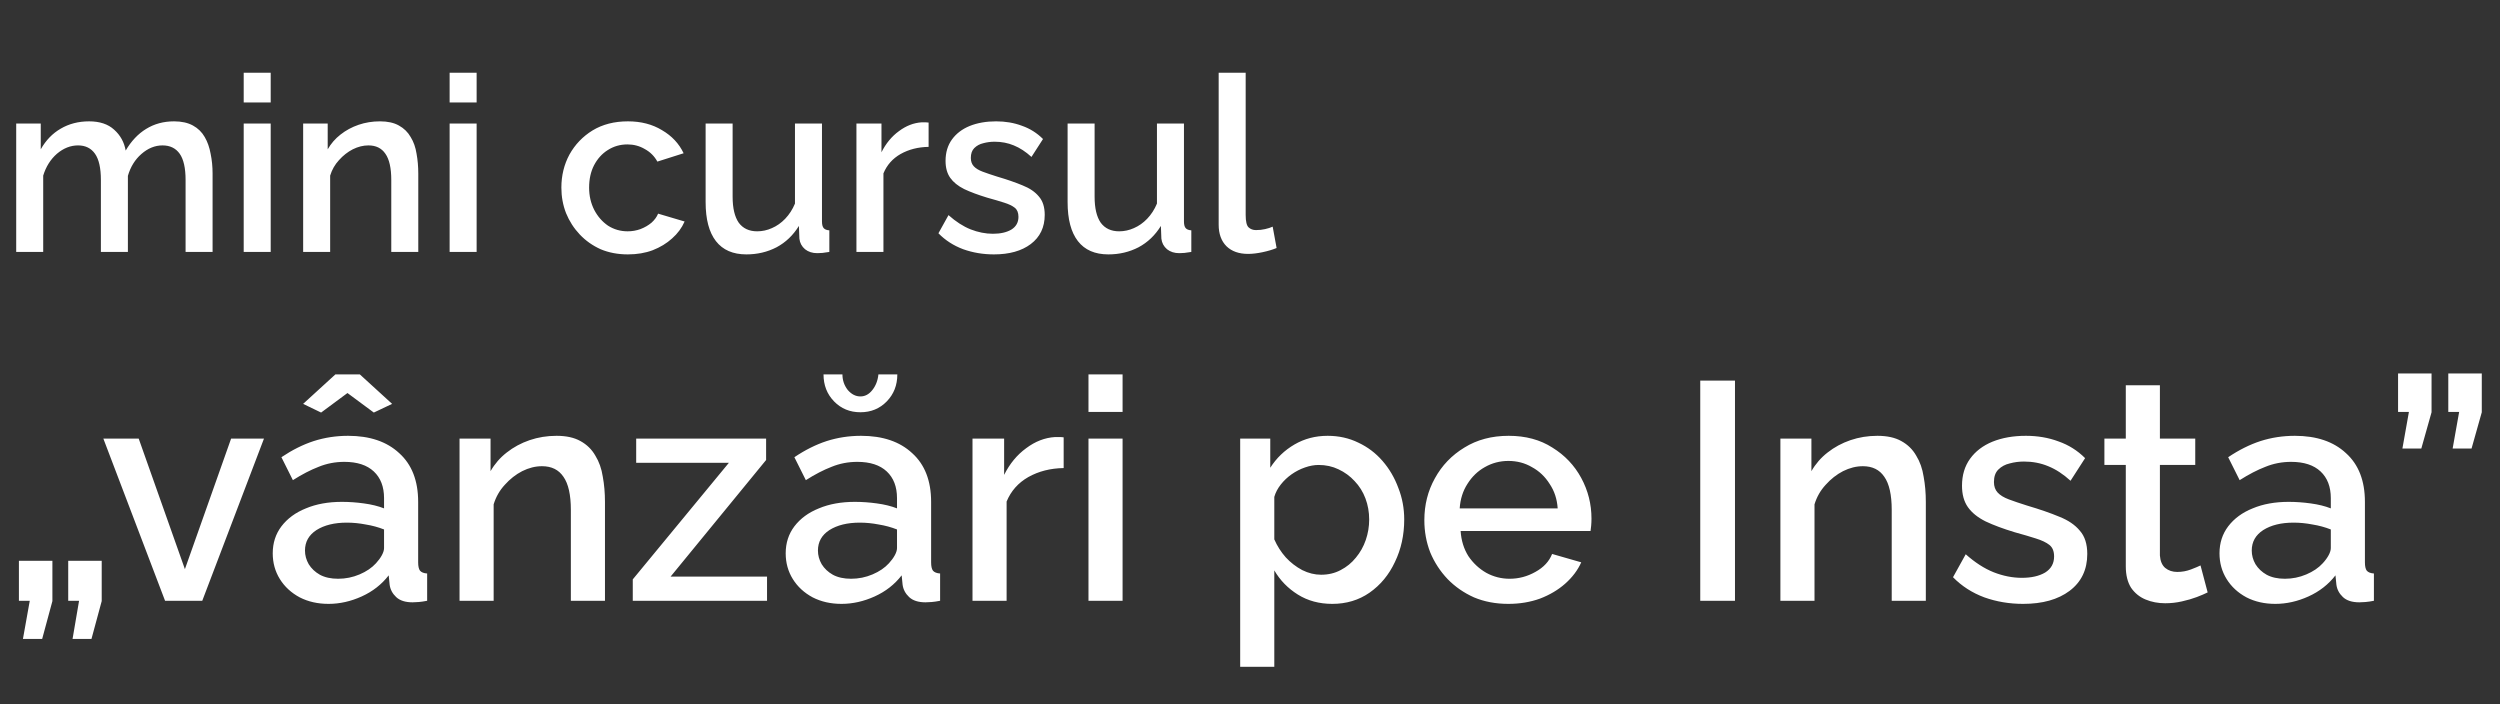
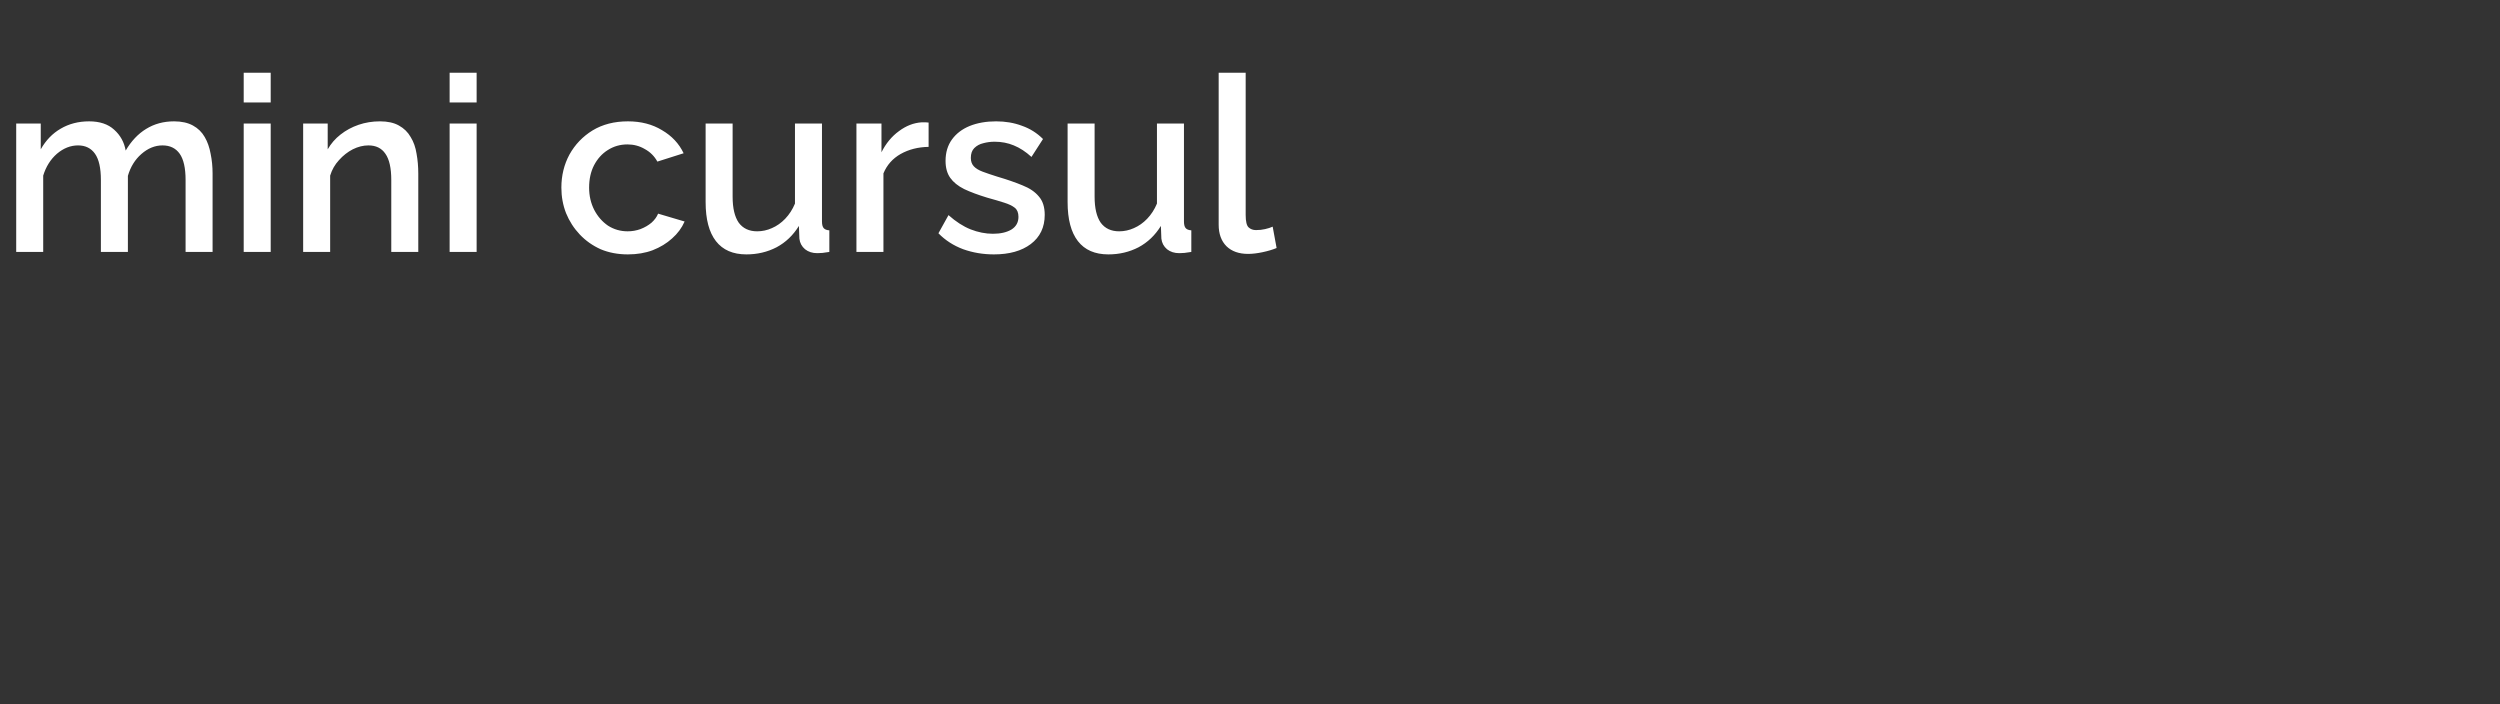
<svg xmlns="http://www.w3.org/2000/svg" width="387" height="109" viewBox="0 0 387 109" fill="none">
  <rect x="0" y="0" width="387" height="109" fill="#333333" stroke="none" />
  <path d="M32.908 39H28.728V27.866C28.728 26.017 28.424 24.661 27.816 23.8C27.208 22.939 26.321 22.508 25.156 22.508C23.991 22.508 22.901 22.951 21.888 23.838C20.9 24.699 20.203 25.827 19.798 27.22V39H15.618V27.866C15.618 26.017 15.314 24.661 14.706 23.8C14.098 22.939 13.224 22.508 12.084 22.508C10.919 22.508 9.829 22.939 8.816 23.8C7.828 24.661 7.119 25.789 6.688 27.182V39H2.508V19.126H6.308V23.116C7.093 21.723 8.119 20.659 9.386 19.924C10.678 19.164 12.147 18.784 13.794 18.784C15.441 18.784 16.733 19.215 17.67 20.076C18.633 20.937 19.228 22.014 19.456 23.306C20.317 21.837 21.369 20.722 22.61 19.962C23.877 19.177 25.321 18.784 26.942 18.784C28.107 18.784 29.083 18.999 29.868 19.43C30.653 19.861 31.261 20.456 31.692 21.216C32.123 21.951 32.427 22.812 32.604 23.8C32.807 24.763 32.908 25.789 32.908 26.878V39ZM37.725 39V19.126H41.905V39H37.725ZM37.725 15.858V11.26H41.905V15.858H37.725ZM64.75 39H60.57V27.866C60.57 26.017 60.266 24.661 59.658 23.8C59.075 22.939 58.201 22.508 57.036 22.508C56.225 22.508 55.415 22.711 54.604 23.116C53.819 23.521 53.109 24.079 52.476 24.788C51.843 25.472 51.387 26.27 51.108 27.182V39H46.928V19.126H50.728V23.116C51.235 22.229 51.893 21.469 52.704 20.836C53.54 20.177 54.477 19.671 55.516 19.316C56.555 18.961 57.657 18.784 58.822 18.784C60.013 18.784 60.988 18.999 61.748 19.43C62.533 19.861 63.141 20.456 63.572 21.216C64.028 21.951 64.332 22.812 64.484 23.8C64.661 24.763 64.75 25.789 64.75 26.878V39ZM69.602 39V19.126H73.782V39H69.602ZM69.602 15.858V11.26H73.782V15.858H69.602ZM97.2 39.38C95.654 39.38 94.248 39.114 92.981 38.582C91.74 38.025 90.663 37.265 89.751 36.302C88.84 35.339 88.13 34.237 87.624 32.996C87.142 31.755 86.901 30.437 86.901 29.044C86.901 27.169 87.32 25.459 88.156 23.914C89.017 22.369 90.207 21.127 91.728 20.19C93.273 19.253 95.097 18.784 97.2 18.784C99.226 18.784 100.987 19.24 102.482 20.152C104.002 21.039 105.116 22.229 105.826 23.724L101.76 25.016C101.304 24.18 100.658 23.534 99.822 23.078C99.011 22.597 98.112 22.356 97.124 22.356C96.009 22.356 94.996 22.647 94.084 23.23C93.197 23.787 92.487 24.573 91.956 25.586C91.449 26.574 91.195 27.727 91.195 29.044C91.195 30.311 91.462 31.463 91.993 32.502C92.525 33.515 93.235 34.326 94.121 34.934C95.034 35.517 96.047 35.808 97.162 35.808C97.846 35.808 98.504 35.694 99.138 35.466C99.796 35.213 100.366 34.883 100.848 34.478C101.329 34.047 101.671 33.579 101.874 33.072L105.978 34.288C105.547 35.276 104.901 36.15 104.04 36.91C103.204 37.67 102.203 38.278 101.038 38.734C99.897 39.165 98.618 39.38 97.2 39.38ZM109.23 31.286V19.126H113.41V30.45C113.41 32.223 113.727 33.566 114.36 34.478C115.019 35.365 115.969 35.808 117.21 35.808C117.995 35.808 118.755 35.643 119.49 35.314C120.25 34.985 120.934 34.503 121.542 33.87C122.175 33.211 122.682 32.426 123.062 31.514V19.126H127.242V34.288C127.242 34.769 127.331 35.111 127.508 35.314C127.685 35.517 127.977 35.631 128.382 35.656V39C127.951 39.076 127.597 39.127 127.318 39.152C127.039 39.177 126.773 39.19 126.52 39.19C125.76 39.19 125.127 38.987 124.62 38.582C124.113 38.151 123.822 37.607 123.746 36.948L123.67 34.972C122.783 36.416 121.631 37.518 120.212 38.278C118.793 39.013 117.235 39.38 115.538 39.38C113.461 39.38 111.89 38.696 110.826 37.328C109.762 35.96 109.23 33.946 109.23 31.286ZM143.748 22.736C142.127 22.761 140.683 23.129 139.416 23.838C138.175 24.547 137.288 25.548 136.756 26.84V39H132.576V19.126H136.452V23.572C137.136 22.204 138.036 21.115 139.15 20.304C140.265 19.468 141.443 19.012 142.684 18.936C142.938 18.936 143.14 18.936 143.292 18.936C143.47 18.936 143.622 18.949 143.748 18.974V22.736ZM153.857 39.38C152.185 39.38 150.602 39.114 149.107 38.582C147.613 38.025 146.333 37.201 145.269 36.112L146.827 33.3C147.967 34.313 149.107 35.048 150.247 35.504C151.413 35.96 152.565 36.188 153.705 36.188C154.871 36.188 155.821 35.973 156.555 35.542C157.29 35.086 157.657 34.427 157.657 33.566C157.657 32.933 157.467 32.464 157.087 32.16C156.707 31.856 156.15 31.59 155.415 31.362C154.706 31.134 153.845 30.881 152.831 30.602C151.413 30.171 150.222 29.728 149.259 29.272C148.297 28.791 147.575 28.208 147.093 27.524C146.612 26.84 146.371 25.966 146.371 24.902C146.371 23.61 146.701 22.508 147.359 21.596C148.018 20.684 148.93 19.987 150.095 19.506C151.286 19.025 152.654 18.784 154.199 18.784C155.643 18.784 156.973 19.012 158.189 19.468C159.431 19.899 160.52 20.583 161.457 21.52L159.671 24.294C158.785 23.483 157.873 22.888 156.935 22.508C156.023 22.128 155.035 21.938 153.971 21.938C153.363 21.938 152.781 22.014 152.223 22.166C151.666 22.293 151.197 22.546 150.817 22.926C150.463 23.281 150.285 23.787 150.285 24.446C150.285 24.978 150.437 25.409 150.741 25.738C151.045 26.067 151.501 26.346 152.109 26.574C152.717 26.802 153.465 27.055 154.351 27.334C155.897 27.79 157.214 28.246 158.303 28.702C159.393 29.133 160.229 29.703 160.811 30.412C161.419 31.096 161.723 32.046 161.723 33.262C161.723 35.187 161.001 36.695 159.557 37.784C158.139 38.848 156.239 39.38 153.857 39.38ZM165.265 31.286V19.126H169.445V30.45C169.445 32.223 169.762 33.566 170.395 34.478C171.054 35.365 172.004 35.808 173.245 35.808C174.031 35.808 174.791 35.643 175.525 35.314C176.285 34.985 176.969 34.503 177.577 33.87C178.211 33.211 178.717 32.426 179.097 31.514V19.126H183.277V34.288C183.277 34.769 183.366 35.111 183.543 35.314C183.721 35.517 184.012 35.631 184.417 35.656V39C183.987 39.076 183.632 39.127 183.353 39.152C183.075 39.177 182.809 39.19 182.555 39.19C181.795 39.19 181.162 38.987 180.655 38.582C180.149 38.151 179.857 37.607 179.781 36.948L179.705 34.972C178.819 36.416 177.666 37.518 176.247 38.278C174.829 39.013 173.271 39.38 171.573 39.38C169.496 39.38 167.925 38.696 166.861 37.328C165.797 35.96 165.265 33.946 165.265 31.286ZM188.65 11.26H192.83V33.262C192.83 34.275 192.982 34.921 193.286 35.2C193.59 35.479 193.97 35.618 194.426 35.618C194.932 35.618 195.401 35.567 195.832 35.466C196.288 35.365 196.68 35.238 197.01 35.086L197.618 38.392C197.01 38.645 196.288 38.861 195.452 39.038C194.616 39.215 193.868 39.304 193.21 39.304C191.791 39.304 190.676 38.911 189.866 38.126C189.055 37.315 188.65 36.201 188.65 34.782V11.26Z" fill="white" />
-   <path d="M3.552 98.904L4.608 93H2.928V86.808H8.112V93.048L6.528 98.904H3.552ZM11.232 98.904L12.24 93H10.56V86.808H15.744V93.048L14.16 98.904H11.232ZM25.551 93L15.999 67.896H21.471L28.623 88.104L35.775 67.896H40.863L31.311 93H25.551ZM42.219 85.656C42.219 84.056 42.667 82.664 43.563 81.48C44.491 80.264 45.755 79.336 47.355 78.696C48.955 78.024 50.811 77.688 52.923 77.688C54.043 77.688 55.179 77.768 56.331 77.928C57.515 78.088 58.555 78.344 59.451 78.696V77.112C59.451 75.352 58.923 73.976 57.867 72.984C56.811 71.992 55.291 71.496 53.307 71.496C51.899 71.496 50.571 71.752 49.323 72.264C48.075 72.744 46.747 73.432 45.339 74.328L43.563 70.776C45.227 69.656 46.891 68.824 48.555 68.28C50.251 67.736 52.027 67.464 53.883 67.464C57.243 67.464 59.883 68.36 61.803 70.152C63.755 71.912 64.731 74.424 64.731 77.688V87.048C64.731 87.656 64.827 88.088 65.019 88.344C65.243 88.6 65.611 88.744 66.123 88.776V93C65.643 93.096 65.211 93.16 64.827 93.192C64.443 93.224 64.123 93.24 63.867 93.24C62.747 93.24 61.899 92.968 61.323 92.424C60.747 91.88 60.411 91.24 60.315 90.504L60.171 89.064C59.083 90.472 57.691 91.56 55.995 92.328C54.299 93.096 52.587 93.48 50.859 93.48C49.195 93.48 47.707 93.144 46.395 92.472C45.083 91.768 44.059 90.824 43.323 89.64C42.587 88.456 42.219 87.128 42.219 85.656ZM58.203 87.192C58.587 86.776 58.891 86.36 59.115 85.944C59.339 85.528 59.451 85.16 59.451 84.84V81.96C58.555 81.608 57.611 81.352 56.619 81.192C55.627 81 54.651 80.904 53.691 80.904C51.771 80.904 50.203 81.288 48.987 82.056C47.803 82.824 47.211 83.88 47.211 85.224C47.211 85.96 47.403 86.664 47.787 87.336C48.203 88.008 48.779 88.552 49.515 88.968C50.283 89.384 51.227 89.592 52.347 89.592C53.499 89.592 54.603 89.368 55.659 88.92C56.715 88.472 57.563 87.896 58.203 87.192ZM46.923 62.52L51.915 57.96H55.707L60.699 62.52L57.867 63.864L53.787 60.84L49.707 63.864L46.923 62.52ZM93.649 93H88.369V78.936C88.369 76.6 87.985 74.888 87.217 73.8C86.481 72.712 85.377 72.168 83.905 72.168C82.881 72.168 81.857 72.424 80.833 72.936C79.841 73.448 78.945 74.152 78.145 75.048C77.345 75.912 76.769 76.92 76.417 78.072V93H71.137V67.896H75.937V72.936C76.577 71.816 77.409 70.856 78.433 70.056C79.489 69.224 80.673 68.584 81.985 68.136C83.297 67.688 84.689 67.464 86.161 67.464C87.665 67.464 88.897 67.736 89.857 68.28C90.849 68.824 91.617 69.576 92.161 70.536C92.737 71.464 93.121 72.552 93.313 73.8C93.537 75.016 93.649 76.312 93.649 77.688V93ZM97.953 89.688L112.833 71.64H98.481V67.896H118.593V71.208L103.809 89.256H118.737V93H97.953V89.688ZM121.625 85.656C121.625 84.056 122.073 82.664 122.969 81.48C123.897 80.264 125.161 79.336 126.761 78.696C128.361 78.024 130.217 77.688 132.329 77.688C133.449 77.688 134.585 77.768 135.737 77.928C136.921 78.088 137.961 78.344 138.857 78.696V77.112C138.857 75.352 138.329 73.976 137.273 72.984C136.217 71.992 134.697 71.496 132.713 71.496C131.305 71.496 129.977 71.752 128.729 72.264C127.481 72.744 126.153 73.432 124.745 74.328L122.969 70.776C124.633 69.656 126.297 68.824 127.961 68.28C129.657 67.736 131.433 67.464 133.289 67.464C136.649 67.464 139.289 68.36 141.209 70.152C143.161 71.912 144.137 74.424 144.137 77.688V87.048C144.137 87.656 144.233 88.088 144.425 88.344C144.649 88.6 145.017 88.744 145.529 88.776V93C145.049 93.096 144.617 93.16 144.233 93.192C143.849 93.224 143.529 93.24 143.273 93.24C142.153 93.24 141.305 92.968 140.729 92.424C140.153 91.88 139.817 91.24 139.721 90.504L139.577 89.064C138.489 90.472 137.097 91.56 135.401 92.328C133.705 93.096 131.993 93.48 130.265 93.48C128.601 93.48 127.113 93.144 125.801 92.472C124.489 91.768 123.465 90.824 122.729 89.64C121.993 88.456 121.625 87.128 121.625 85.656ZM137.609 87.192C137.993 86.776 138.297 86.36 138.521 85.944C138.745 85.528 138.857 85.16 138.857 84.84V81.96C137.961 81.608 137.017 81.352 136.025 81.192C135.033 81 134.057 80.904 133.097 80.904C131.177 80.904 129.609 81.288 128.393 82.056C127.209 82.824 126.617 83.88 126.617 85.224C126.617 85.96 126.809 86.664 127.193 87.336C127.609 88.008 128.185 88.552 128.921 88.968C129.689 89.384 130.633 89.592 131.753 89.592C132.905 89.592 134.009 89.368 135.065 88.92C136.121 88.472 136.969 87.896 137.609 87.192ZM133.193 61.368C133.897 61.368 134.505 61.048 135.017 60.408C135.561 59.736 135.881 58.92 135.977 57.96H138.905C138.905 59.624 138.361 61.016 137.273 62.136C136.185 63.256 134.825 63.816 133.193 63.816C131.561 63.816 130.201 63.256 129.113 62.136C128.025 61.016 127.481 59.624 127.481 57.96H130.409C130.409 58.856 130.681 59.656 131.225 60.36C131.801 61.032 132.457 61.368 133.193 61.368ZM164.655 72.456C162.607 72.488 160.783 72.952 159.183 73.848C157.615 74.744 156.495 76.008 155.823 77.64V93H150.543V67.896H155.439V73.512C156.303 71.784 157.439 70.408 158.847 69.384C160.255 68.328 161.743 67.752 163.311 67.656C163.631 67.656 163.887 67.656 164.079 67.656C164.303 67.656 164.495 67.672 164.655 67.704V72.456ZM168.496 93V67.896H173.776V93H168.496ZM168.496 63.768V57.96H173.776V63.768H168.496ZM206.237 93.48C204.221 93.48 202.445 93 200.909 92.04C199.373 91.08 198.157 89.832 197.261 88.296V103.224H191.98V67.896H196.637V72.408C197.597 70.904 198.845 69.704 200.381 68.808C201.917 67.912 203.629 67.464 205.517 67.464C207.245 67.464 208.829 67.816 210.269 68.52C211.709 69.192 212.957 70.136 214.013 71.352C215.069 72.568 215.885 73.96 216.461 75.528C217.069 77.064 217.373 78.696 217.373 80.424C217.373 82.824 216.893 85.016 215.932 87C215.005 88.984 213.693 90.568 211.997 91.752C210.333 92.904 208.413 93.48 206.237 93.48ZM204.509 88.968C205.629 88.968 206.637 88.728 207.533 88.248C208.461 87.768 209.245 87.128 209.885 86.328C210.557 85.528 211.069 84.616 211.421 83.592C211.773 82.568 211.949 81.512 211.949 80.424C211.949 79.272 211.757 78.184 211.373 77.16C210.989 76.136 210.429 75.24 209.693 74.472C208.989 73.704 208.157 73.096 207.197 72.648C206.269 72.2 205.245 71.976 204.125 71.976C203.453 71.976 202.749 72.104 202.013 72.36C201.277 72.616 200.589 72.968 199.949 73.416C199.309 73.864 198.749 74.392 198.269 75C197.789 75.608 197.453 76.248 197.261 76.92V83.496C197.709 84.52 198.301 85.448 199.037 86.28C199.773 87.08 200.621 87.736 201.581 88.248C202.541 88.728 203.517 88.968 204.509 88.968ZM233.497 93.48C231.545 93.48 229.769 93.144 228.169 92.472C226.601 91.768 225.241 90.824 224.089 89.64C222.937 88.424 222.041 87.048 221.401 85.512C220.793 83.944 220.489 82.28 220.489 80.52C220.489 78.152 221.033 75.992 222.121 74.04C223.209 72.056 224.729 70.472 226.681 69.288C228.633 68.072 230.921 67.464 233.545 67.464C236.169 67.464 238.425 68.072 240.313 69.288C242.233 70.472 243.721 72.04 244.777 73.992C245.833 75.944 246.361 78.04 246.361 80.28C246.361 80.664 246.345 81.032 246.313 81.384C246.281 81.704 246.249 81.976 246.217 82.2H226.105C226.201 83.672 226.601 84.968 227.305 86.088C228.041 87.176 228.969 88.04 230.089 88.68C231.209 89.288 232.409 89.592 233.689 89.592C235.097 89.592 236.425 89.24 237.673 88.536C238.953 87.832 239.817 86.904 240.265 85.752L244.777 87.048C244.233 88.264 243.401 89.368 242.281 90.36C241.193 91.32 239.897 92.088 238.393 92.664C236.889 93.208 235.257 93.48 233.497 93.48ZM225.961 78.696H241.129C241.033 77.256 240.617 75.992 239.881 74.904C239.177 73.784 238.265 72.92 237.145 72.312C236.057 71.672 234.841 71.352 233.497 71.352C232.185 71.352 230.969 71.672 229.849 72.312C228.761 72.92 227.865 73.784 227.161 74.904C226.457 75.992 226.057 77.256 225.961 78.696ZM263.199 93V58.92H268.575V93H263.199ZM298.118 93H292.838V78.936C292.838 76.6 292.454 74.888 291.686 73.8C290.95 72.712 289.846 72.168 288.374 72.168C287.35 72.168 286.326 72.424 285.302 72.936C284.31 73.448 283.414 74.152 282.614 75.048C281.814 75.912 281.238 76.92 280.886 78.072V93H275.605V67.896H280.406V72.936C281.046 71.816 281.878 70.856 282.902 70.056C283.958 69.224 285.142 68.584 286.454 68.136C287.766 67.688 289.158 67.464 290.63 67.464C292.134 67.464 293.366 67.736 294.326 68.28C295.318 68.824 296.086 69.576 296.63 70.536C297.206 71.464 297.59 72.552 297.781 73.8C298.006 75.016 298.118 76.312 298.118 77.688V93ZM313.174 93.48C311.062 93.48 309.062 93.144 307.174 92.472C305.286 91.768 303.67 90.728 302.326 89.352L304.294 85.8C305.734 87.08 307.174 88.008 308.614 88.584C310.086 89.16 311.542 89.448 312.982 89.448C314.454 89.448 315.654 89.176 316.582 88.632C317.51 88.056 317.974 87.224 317.974 86.136C317.974 85.336 317.734 84.744 317.254 84.36C316.774 83.976 316.07 83.64 315.142 83.352C314.246 83.064 313.158 82.744 311.878 82.392C310.086 81.848 308.582 81.288 307.366 80.712C306.15 80.104 305.238 79.368 304.63 78.504C304.022 77.64 303.718 76.536 303.718 75.192C303.718 73.56 304.134 72.168 304.966 71.016C305.798 69.864 306.95 68.984 308.422 68.376C309.926 67.768 311.654 67.464 313.606 67.464C315.43 67.464 317.11 67.752 318.646 68.328C320.214 68.872 321.59 69.736 322.774 70.92L320.518 74.424C319.398 73.4 318.246 72.648 317.062 72.168C315.91 71.688 314.662 71.448 313.318 71.448C312.55 71.448 311.814 71.544 311.11 71.736C310.406 71.896 309.814 72.216 309.334 72.696C308.886 73.144 308.662 73.784 308.662 74.616C308.662 75.288 308.854 75.832 309.238 76.248C309.622 76.664 310.198 77.016 310.966 77.304C311.734 77.592 312.678 77.912 313.798 78.264C315.75 78.84 317.414 79.416 318.79 79.992C320.166 80.536 321.222 81.256 321.958 82.152C322.726 83.016 323.11 84.216 323.11 85.752C323.11 88.184 322.198 90.088 320.374 91.464C318.582 92.808 316.182 93.48 313.174 93.48ZM341.745 91.704C341.297 91.928 340.737 92.168 340.065 92.424C339.393 92.68 338.625 92.904 337.761 93.096C336.929 93.288 336.065 93.384 335.169 93.384C334.081 93.384 333.073 93.192 332.145 92.808C331.217 92.424 330.465 91.816 329.889 90.984C329.345 90.12 329.073 89.016 329.073 87.672V71.976H325.761V67.896H329.073V59.64H334.353V67.896H339.825V71.976H334.353V85.992C334.417 86.856 334.689 87.496 335.169 87.912C335.681 88.328 336.305 88.536 337.041 88.536C337.777 88.536 338.481 88.408 339.153 88.152C339.825 87.896 340.321 87.688 340.641 87.528L341.745 91.704ZM343.578 85.656C343.578 84.056 344.026 82.664 344.922 81.48C345.85 80.264 347.114 79.336 348.714 78.696C350.314 78.024 352.17 77.688 354.282 77.688C355.402 77.688 356.538 77.768 357.69 77.928C358.874 78.088 359.914 78.344 360.81 78.696V77.112C360.81 75.352 360.282 73.976 359.226 72.984C358.17 71.992 356.65 71.496 354.666 71.496C353.258 71.496 351.93 71.752 350.682 72.264C349.434 72.744 348.106 73.432 346.698 74.328L344.922 70.776C346.586 69.656 348.25 68.824 349.914 68.28C351.61 67.736 353.386 67.464 355.242 67.464C358.602 67.464 361.242 68.36 363.162 70.152C365.114 71.912 366.09 74.424 366.09 77.688V87.048C366.09 87.656 366.186 88.088 366.378 88.344C366.602 88.6 366.97 88.744 367.482 88.776V93C367.002 93.096 366.57 93.16 366.186 93.192C365.802 93.224 365.482 93.24 365.226 93.24C364.106 93.24 363.258 92.968 362.682 92.424C362.106 91.88 361.77 91.24 361.674 90.504L361.53 89.064C360.442 90.472 359.05 91.56 357.354 92.328C355.658 93.096 353.946 93.48 352.218 93.48C350.554 93.48 349.066 93.144 347.754 92.472C346.442 91.768 345.418 90.824 344.682 89.64C343.946 88.456 343.578 87.128 343.578 85.656ZM359.562 87.192C359.946 86.776 360.25 86.36 360.474 85.944C360.698 85.528 360.81 85.16 360.81 84.84V81.96C359.914 81.608 358.97 81.352 357.978 81.192C356.986 81 356.01 80.904 355.05 80.904C353.13 80.904 351.562 81.288 350.346 82.056C349.162 82.824 348.57 83.88 348.57 85.224C348.57 85.96 348.762 86.664 349.146 87.336C349.562 88.008 350.138 88.552 350.874 88.968C351.642 89.384 352.586 89.592 353.706 89.592C354.858 89.592 355.962 89.368 357.018 88.92C358.074 88.472 358.922 87.896 359.562 87.192ZM371.892 69.432L372.9 63.768H371.22V57.816H376.404V63.816L374.82 69.432H371.892ZM379.668 69.432L380.676 63.768H378.996V57.816H384.18V63.816L382.596 69.432H379.668Z" fill="white" />
</svg>